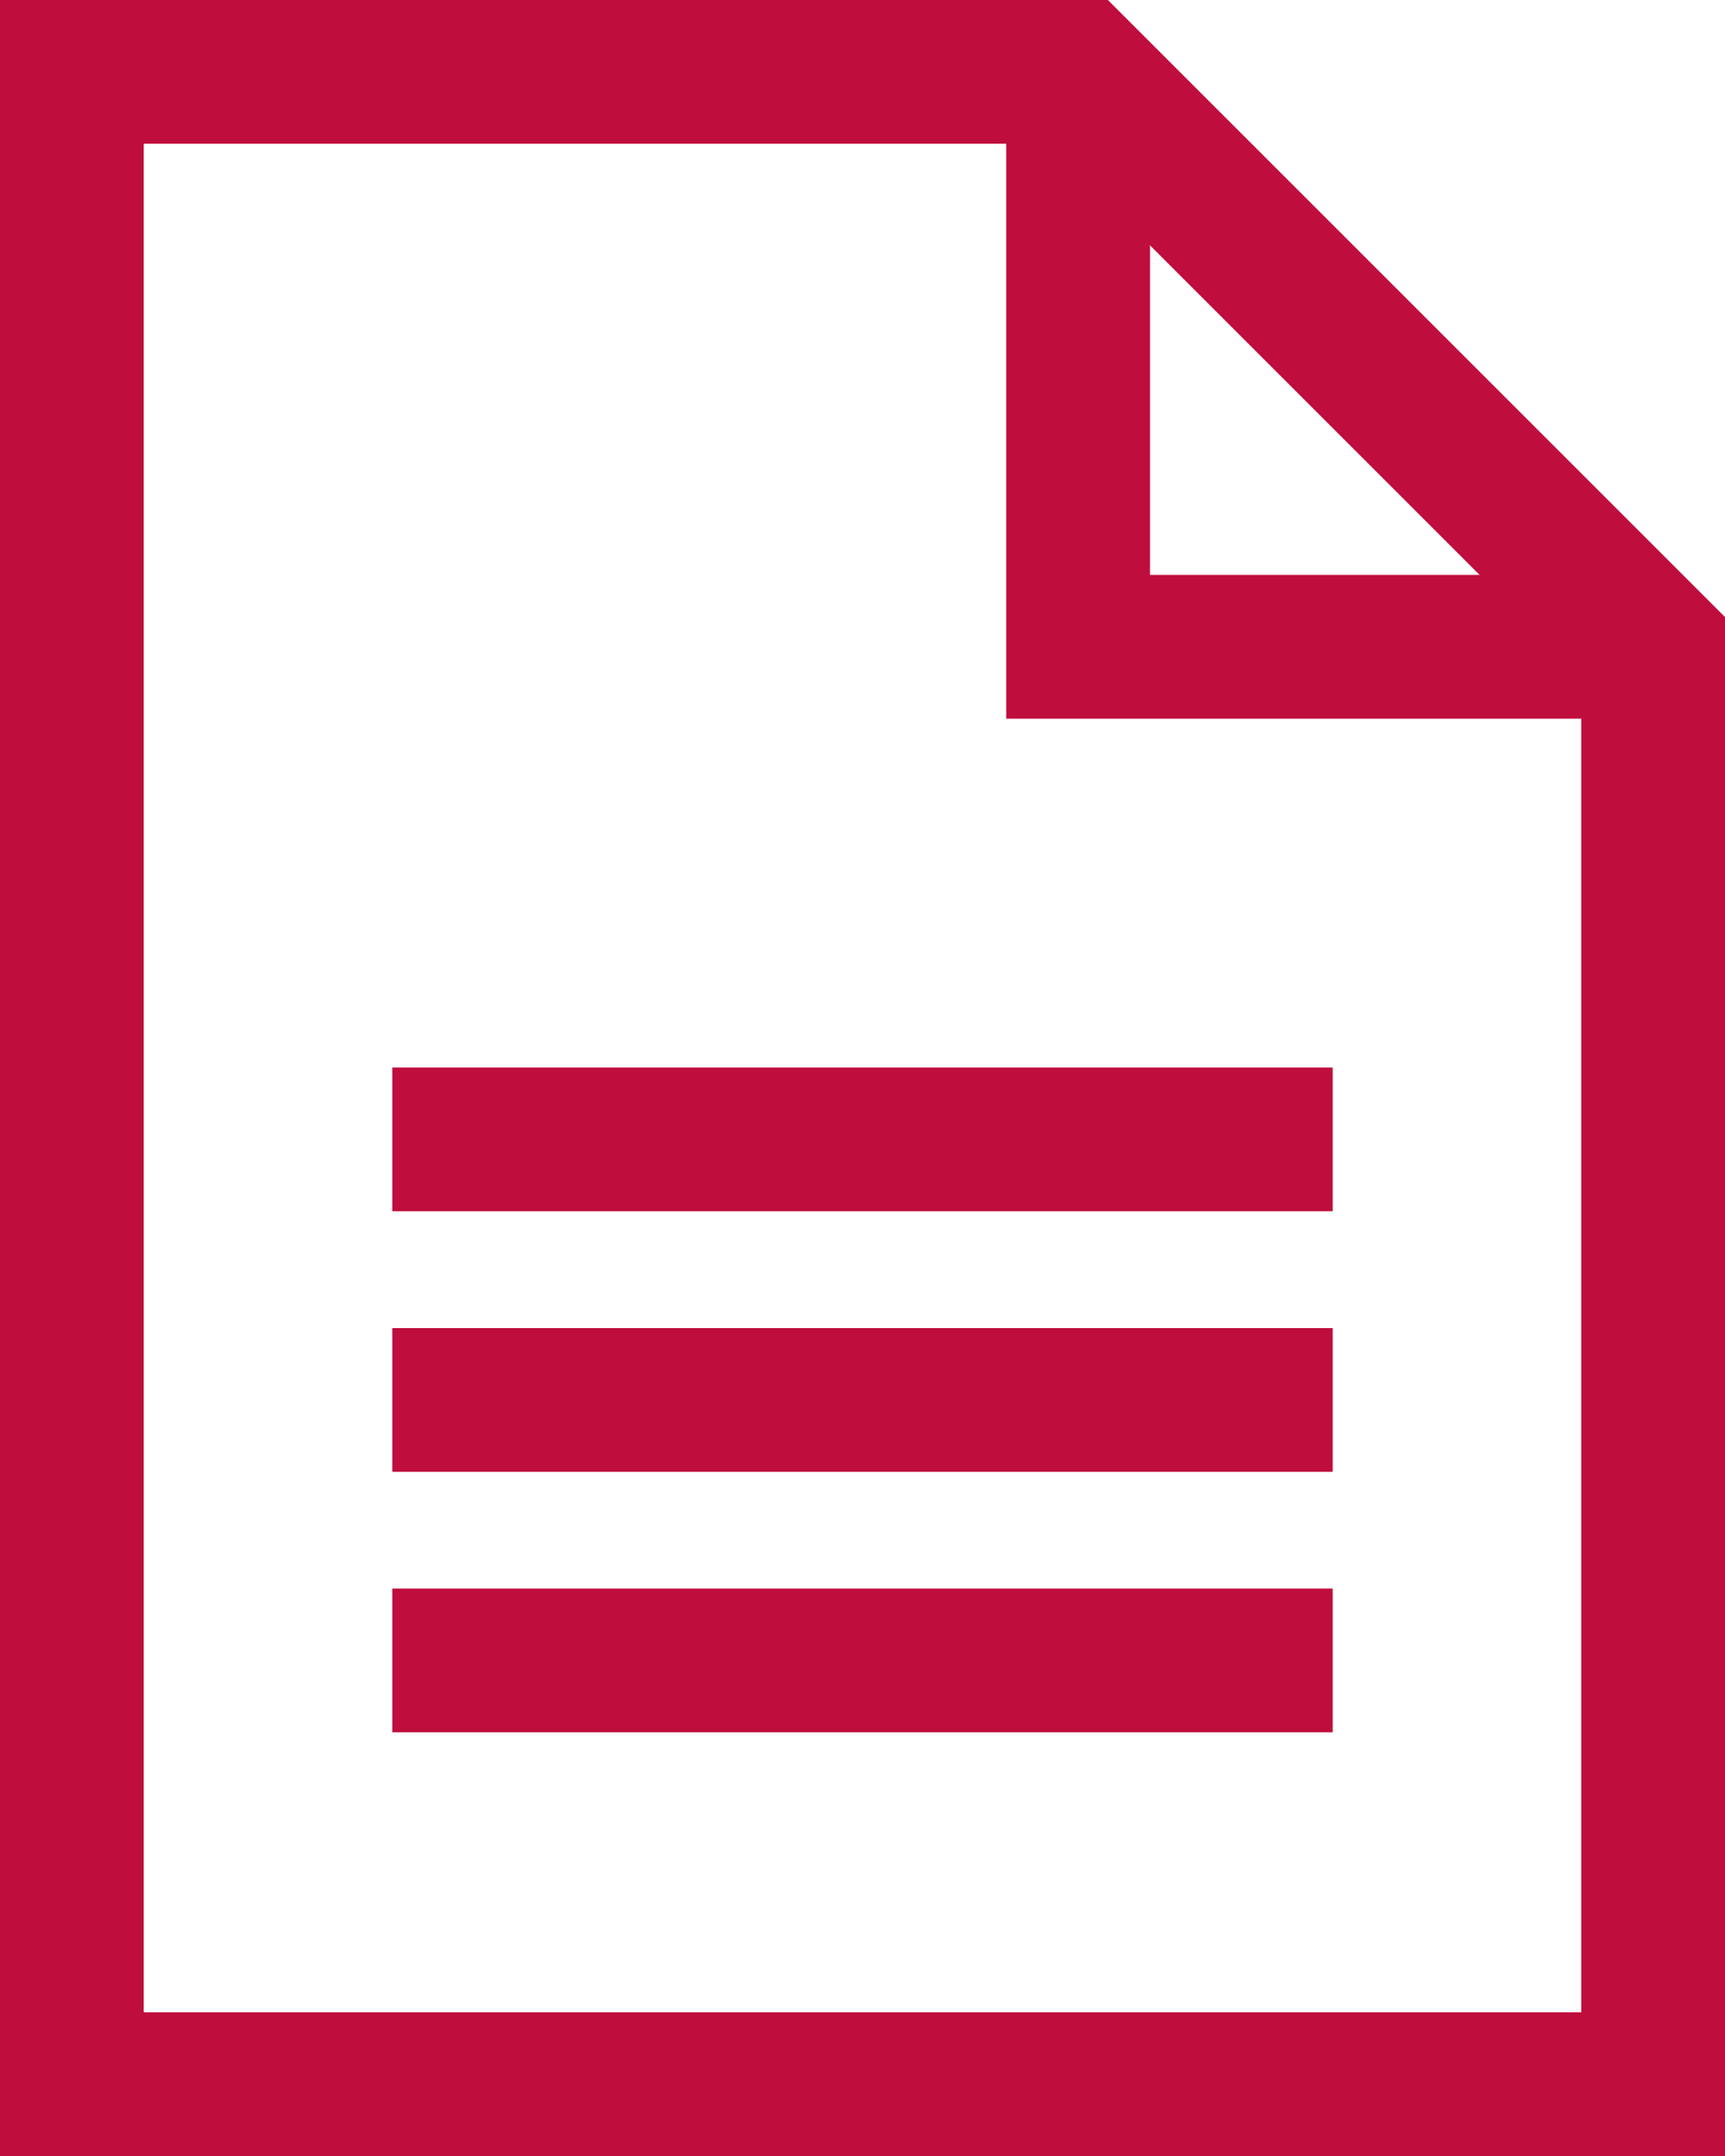
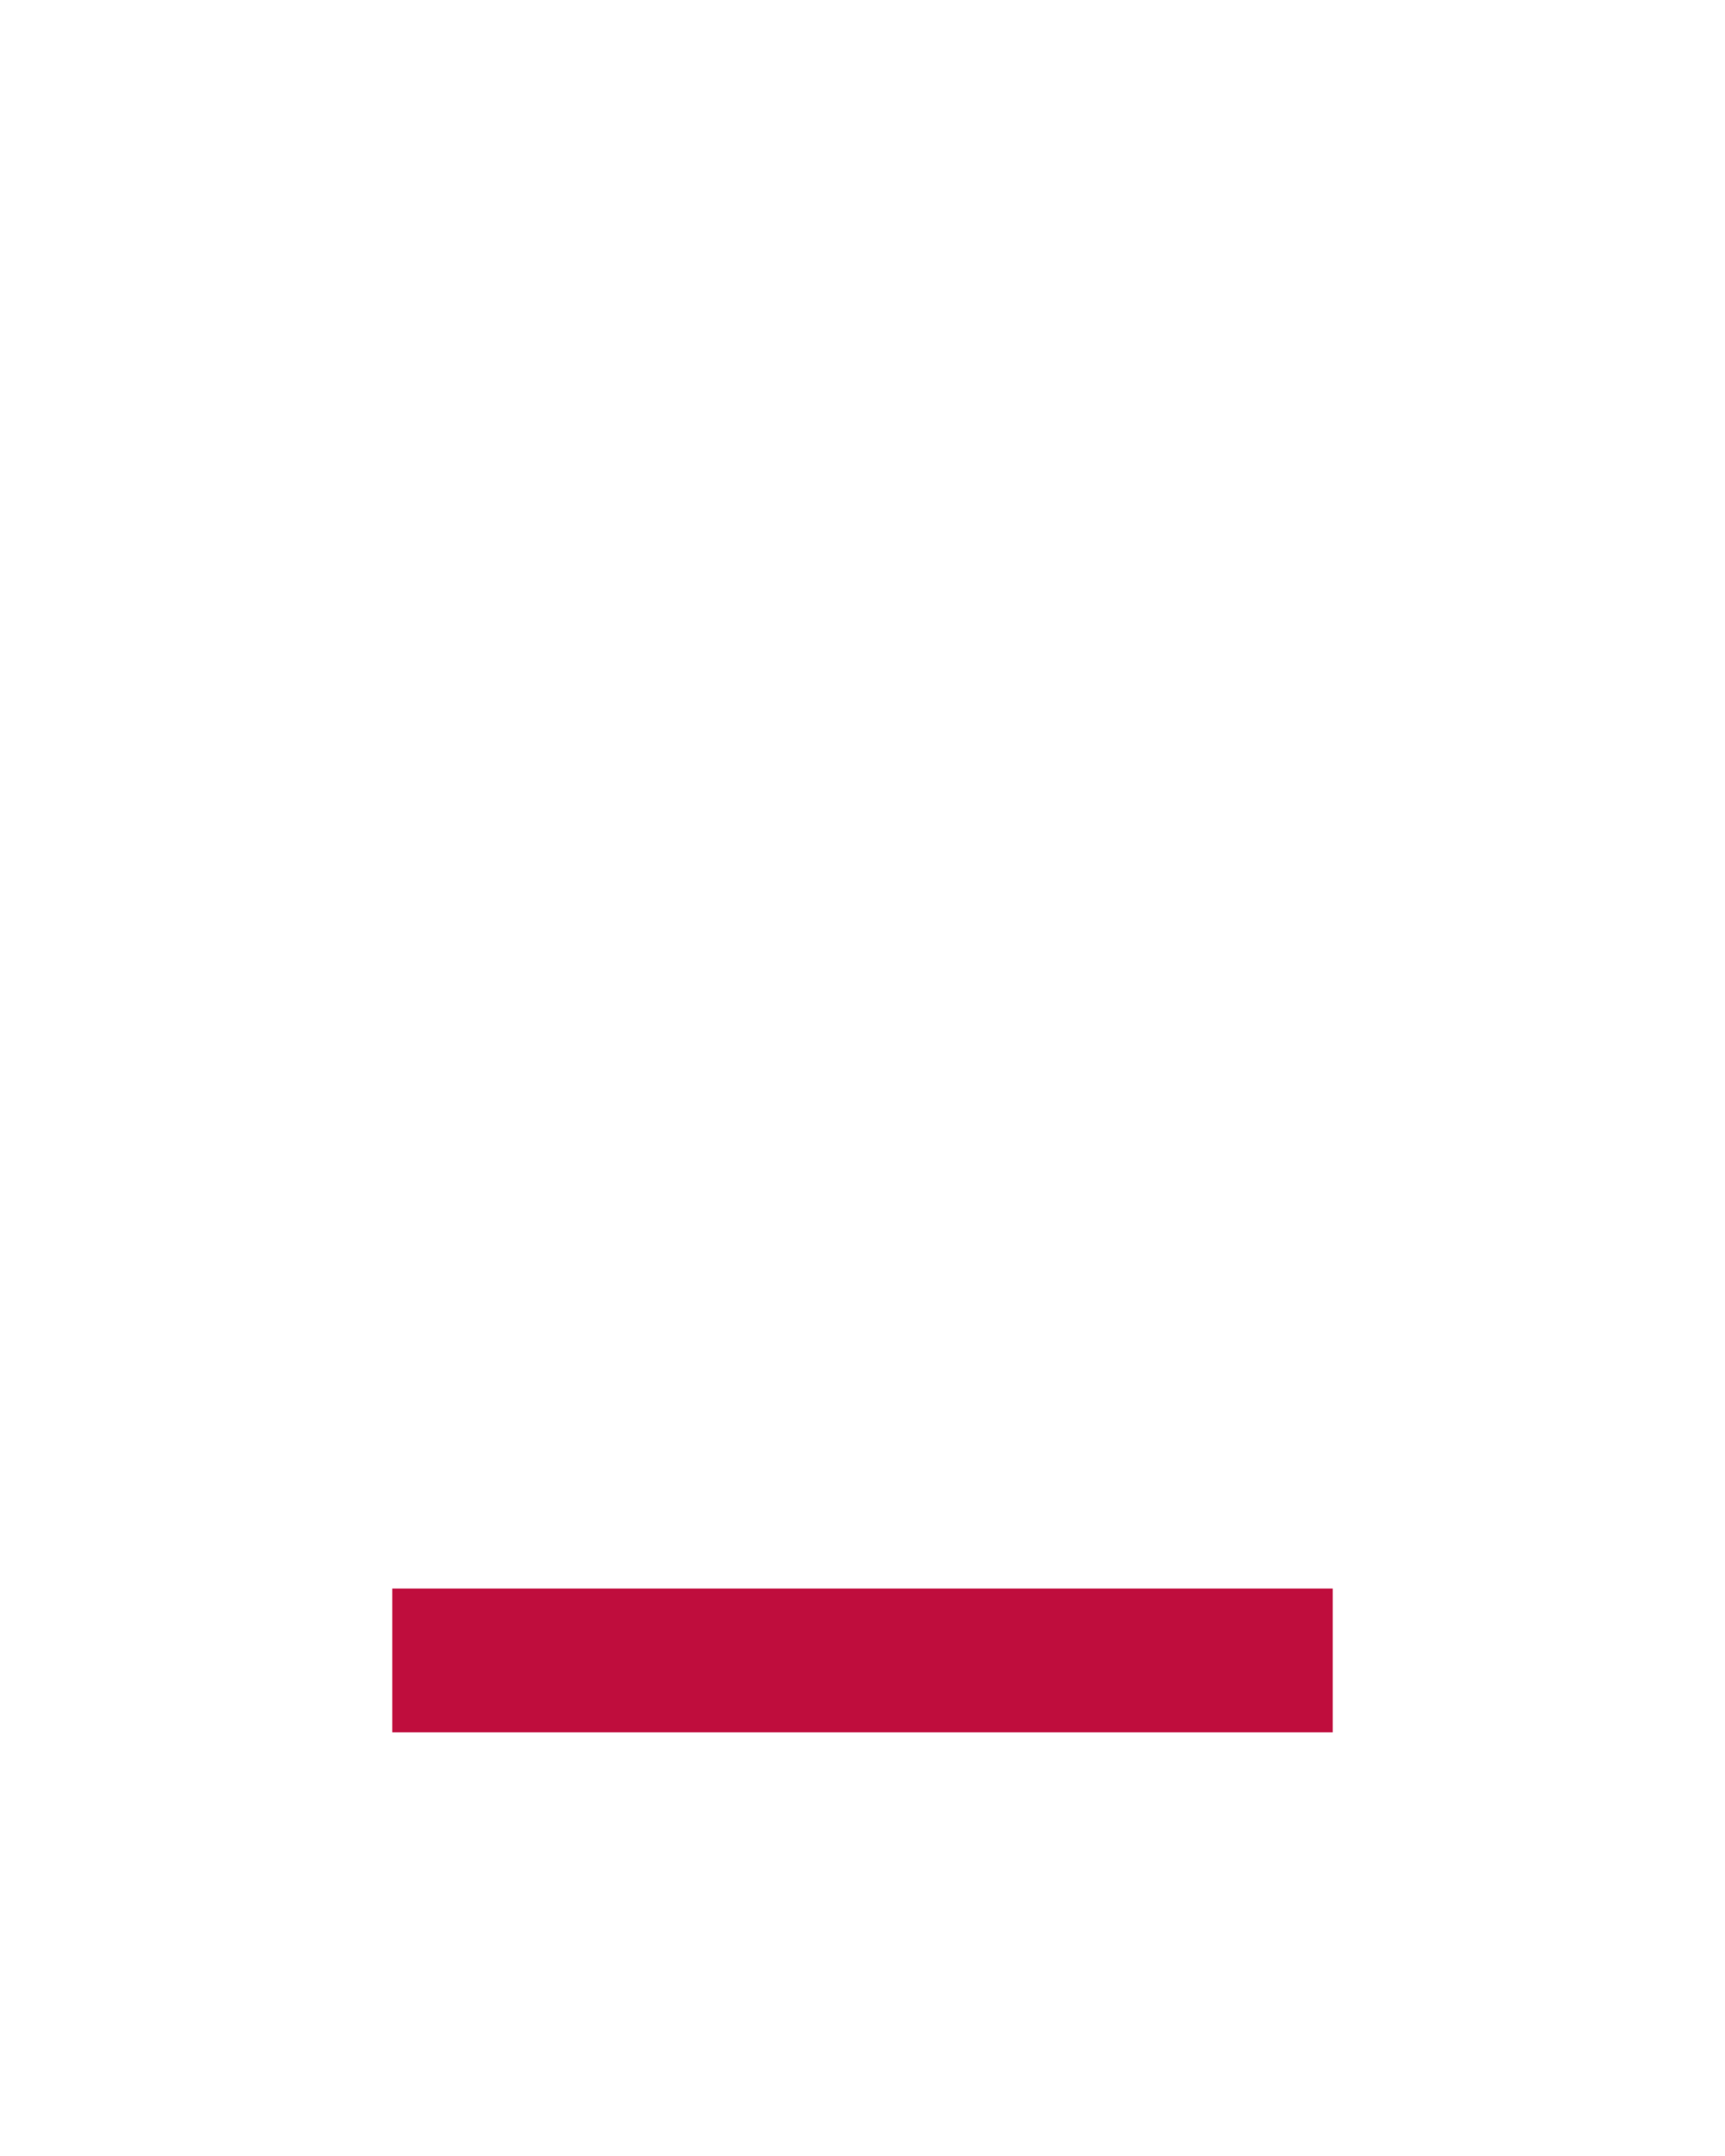
<svg xmlns="http://www.w3.org/2000/svg" version="1.1" id="_x37_2_icons" x="0px" y="0px" viewBox="0 0 12 15" style="enable-background:new 0 0 12 15;" xml:space="preserve">
  <style type="text/css">
	.st0{fill:#bf0d3d;}
</style>
-   <path class="st0" d="M12,15H0V0h7.707L12,4.293V15z M1,14h10V4.707L7.293,1H1V14z" />
-   <polygon class="st0" points="11.5,5 7,5 7,0.5 8,0.5 8,4 11.5,4 " />
-   <rect x="2.729" y="7.427" class="st0" width="6.542" height="1" />
-   <rect x="2.729" y="9.24" class="st0" width="6.542" height="1" />
  <rect x="2.729" y="11.052" class="st0" width="6.542" height="1" />
</svg>